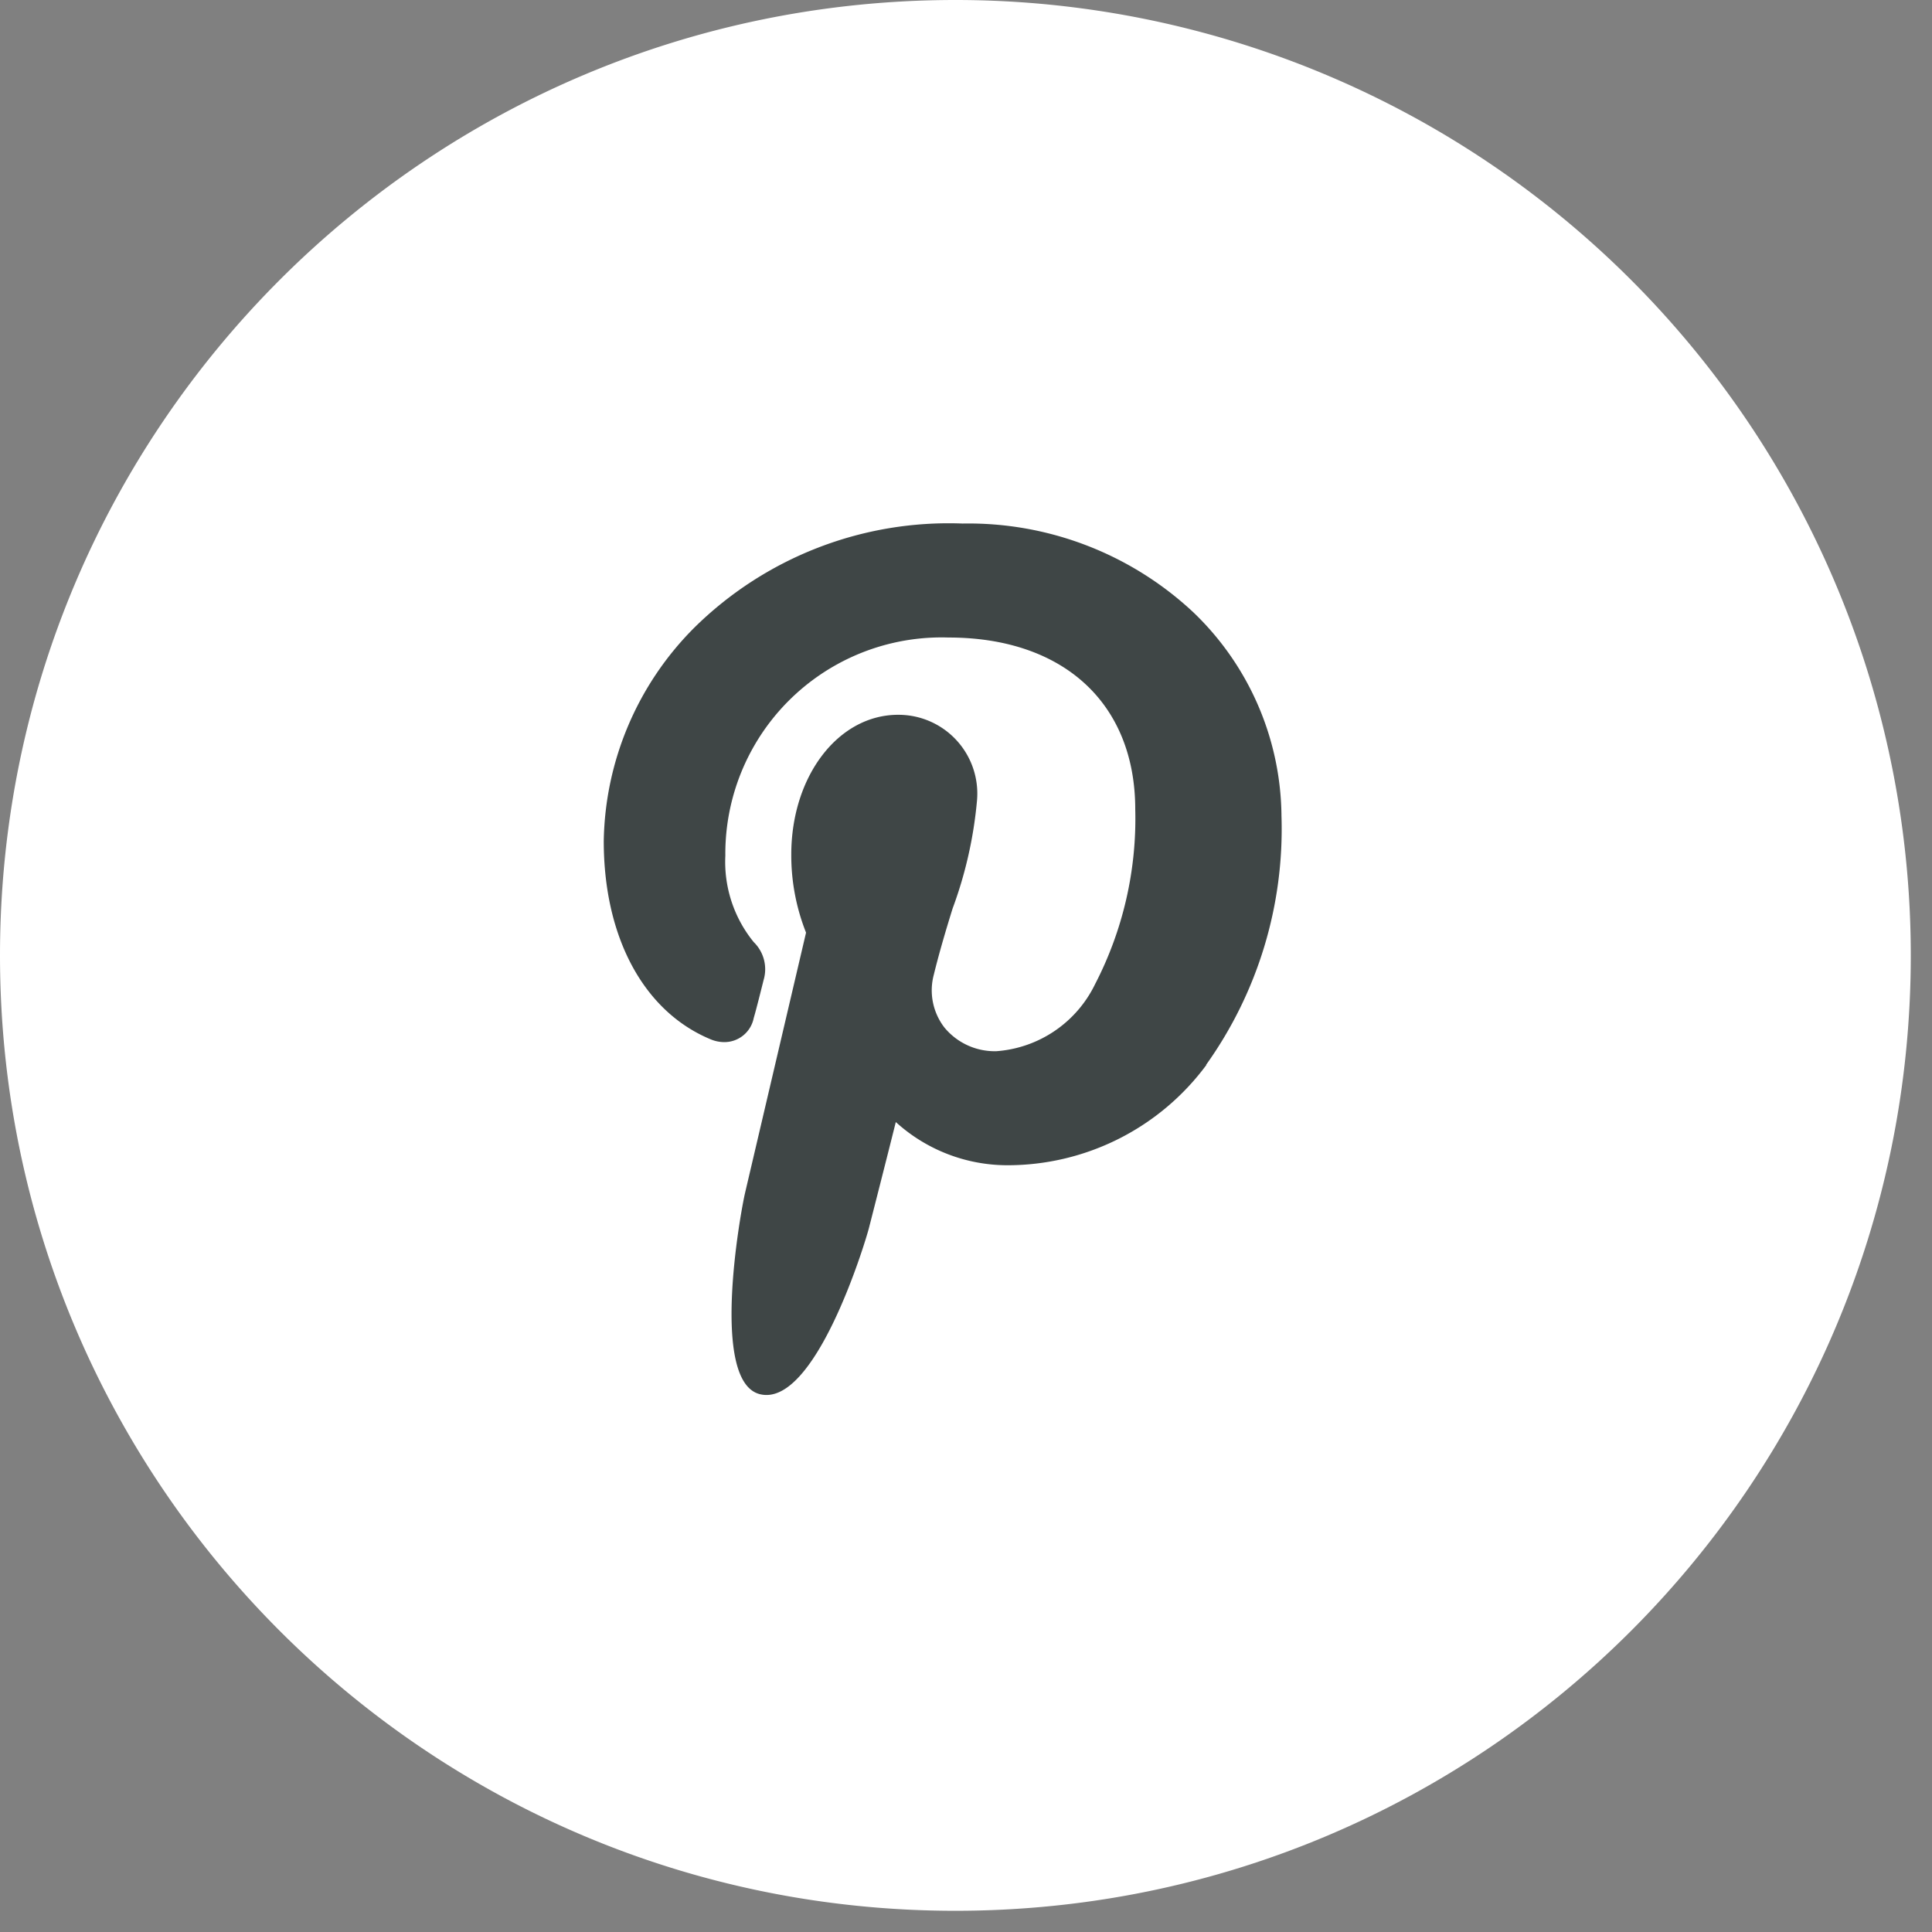
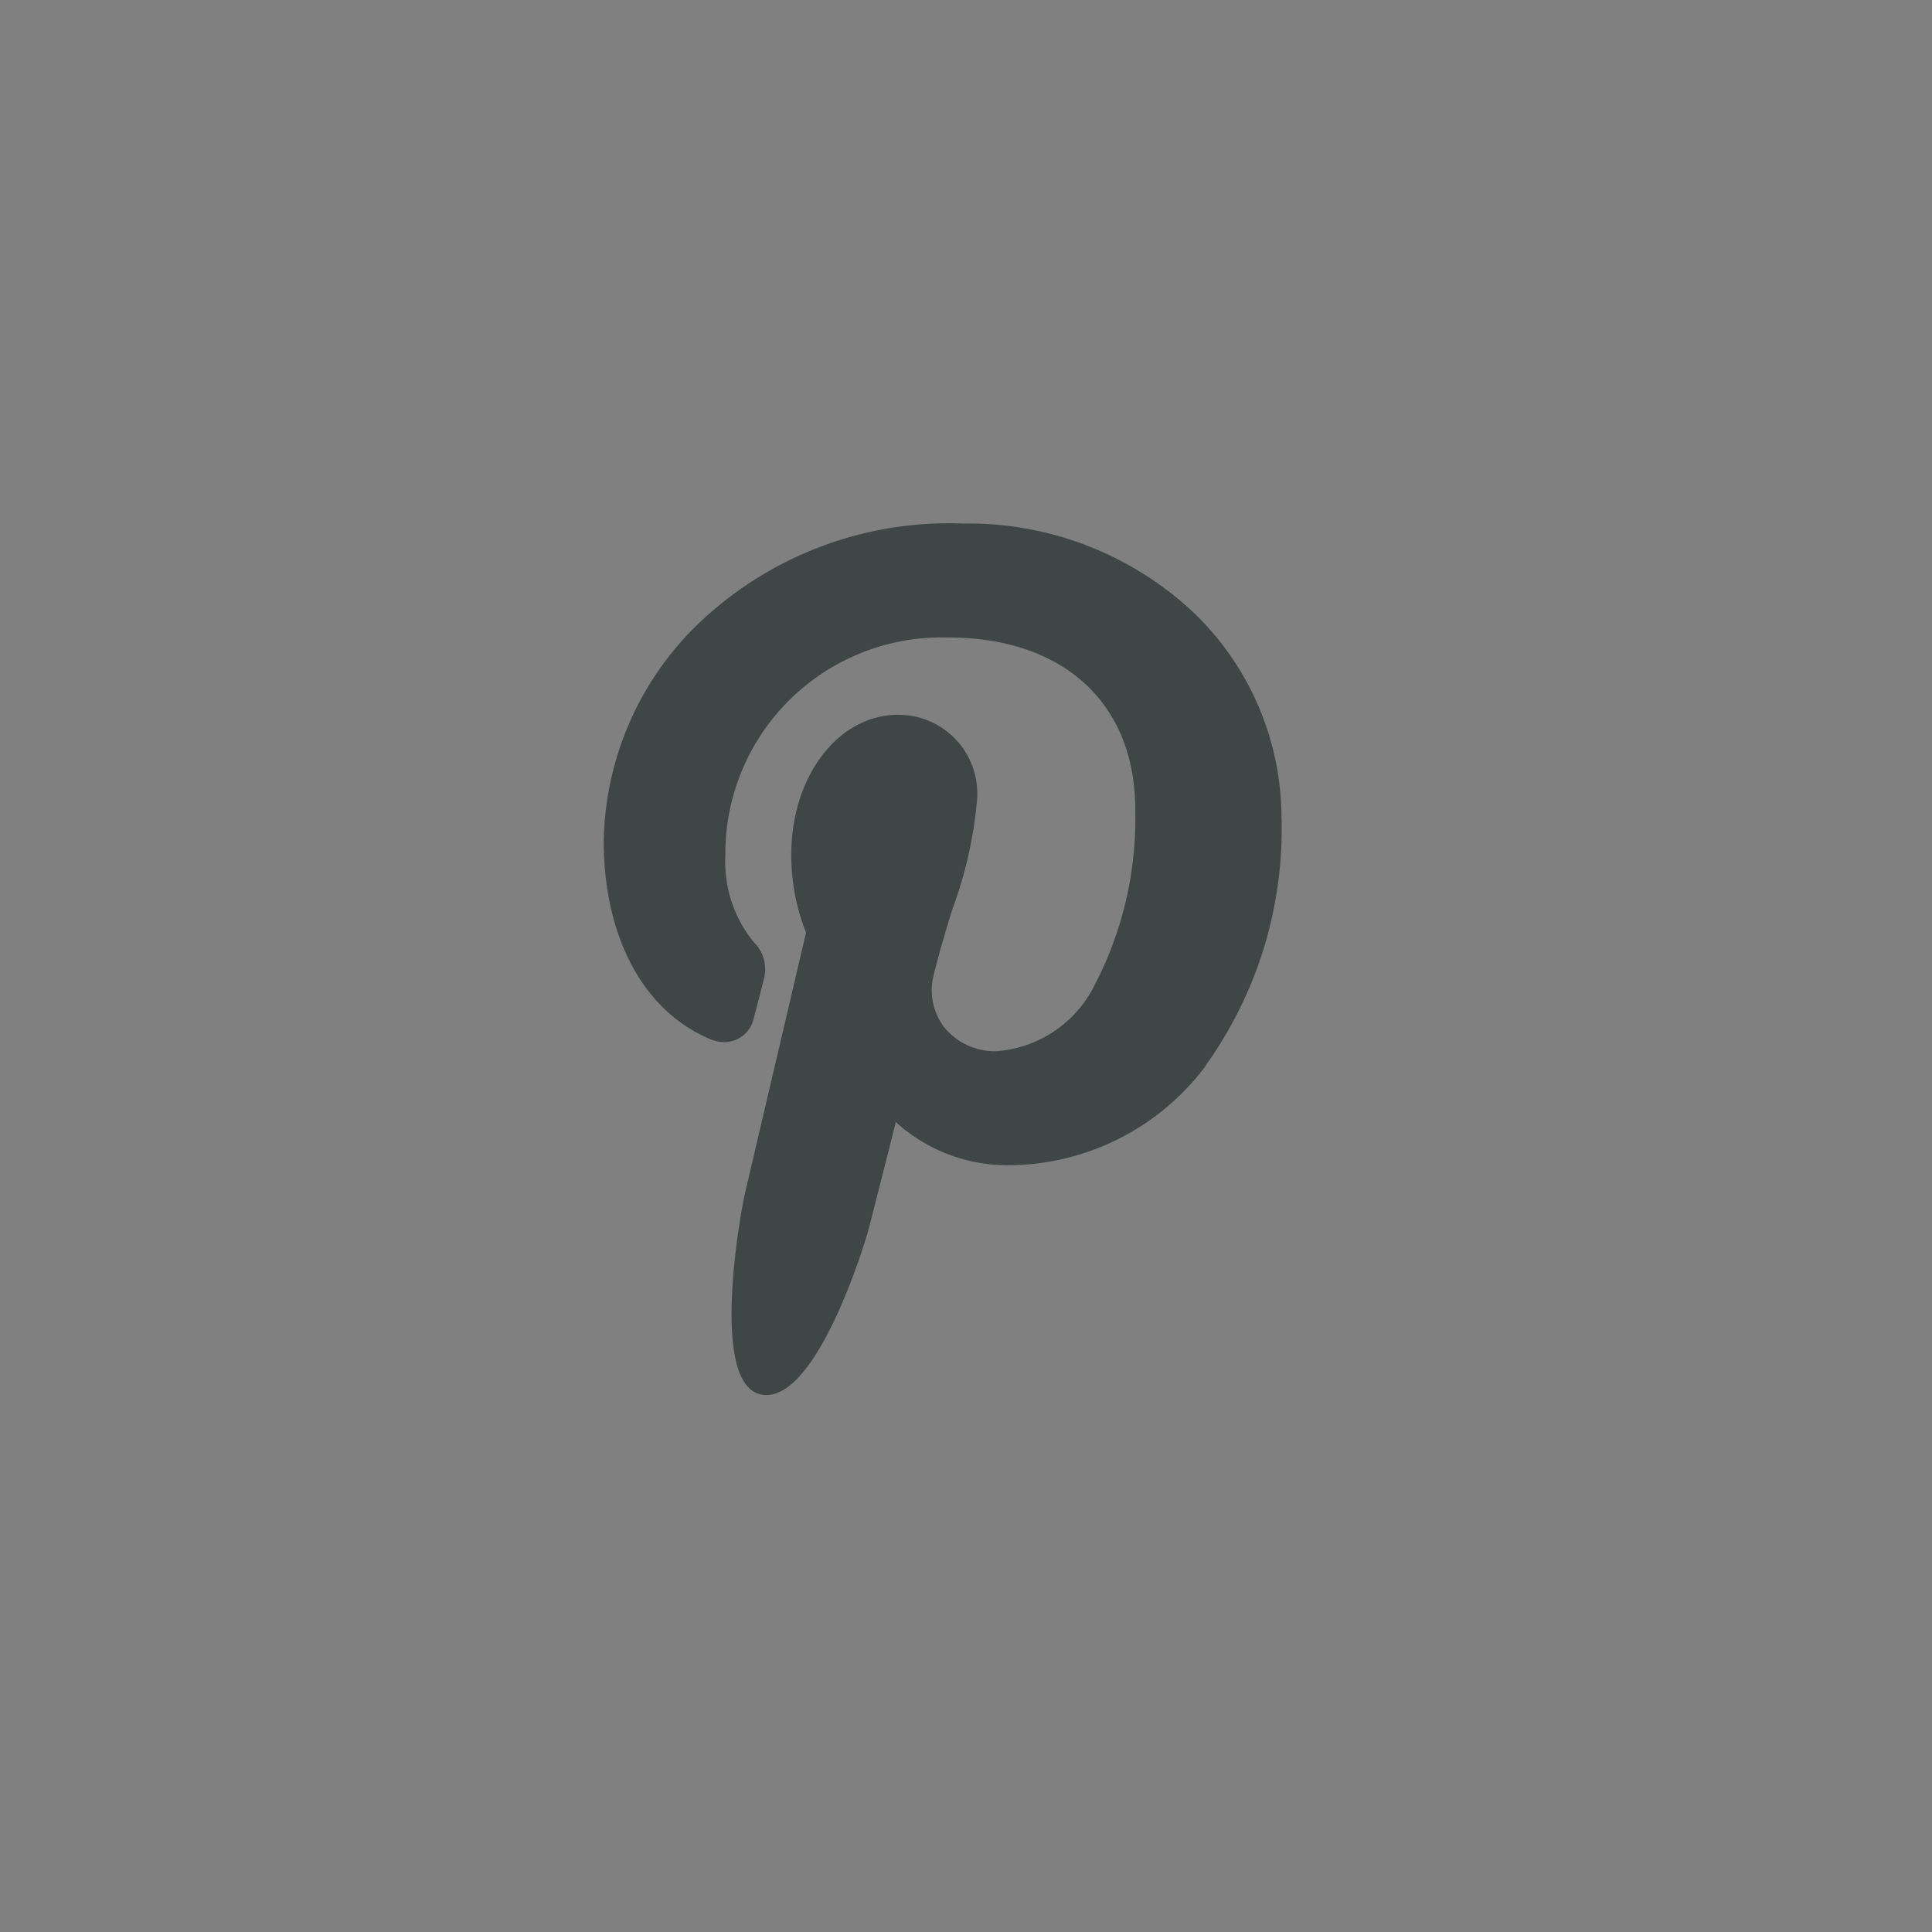
<svg xmlns="http://www.w3.org/2000/svg" width="48px" height="48px" viewBox="0 0 48 48" role="presentation" focusable="false" class="a-icon">
  <rect x="0" y="0" width="48" height="48" fill="#808080" stroke="none" />
  <g fill="none" fill-rule="nonzero">
-     <path fill="#fff" d="M23.736 0C10.627 0 0 10.627 0 23.736c0 13.11 10.627 23.737 23.736 23.737 13.11 0 23.737-10.627 23.737-23.737A23.736 23.736 0 0 0 23.736 0z" />
    <path fill="#3f4646" d="M29.974 26.456a6.146 6.146 0 0 1-4.95 2.494 4.122 4.122 0 0 1-2.768-1.073c-.216.866-.574 2.268-.668 2.635-.094.367-1.346 4.49-2.72 4.123-1.223-.33-.48-4.47-.357-4.998l1.515-6.466a5.205 5.205 0 0 1-.367-1.939c0-1.948 1.167-3.473 2.654-3.473a1.958 1.958 0 0 1 1.958 2.156c-.084.907-.286 1.8-.603 2.654-.17.546-.339 1.12-.47 1.656-.118.45-.02.93.263 1.3.316.385.791.603 1.29.592a2.965 2.965 0 0 0 2.456-1.666 8.941 8.941 0 0 0 .998-4.339c0-2.635-1.78-4.273-4.64-4.273a5.374 5.374 0 0 0-5.544 5.422 3.153 3.153 0 0 0 .706 2.146c.25.244.344.606.245.94-.057.227-.188.754-.245.942a.744.744 0 0 1-.725.602.885.885 0 0 1-.338-.066C15.998 25.138 15 23.294 15 20.894a7.67 7.67 0 0 1 2.25-5.3 8.998 8.998 0 0 1 6.663-2.587 8.179 8.179 0 0 1 5.741 2.211 7.087 7.087 0 0 1 2.184 5.054 10.08 10.08 0 0 1-1.873 6.184h.01z" />
  </g>
</svg>